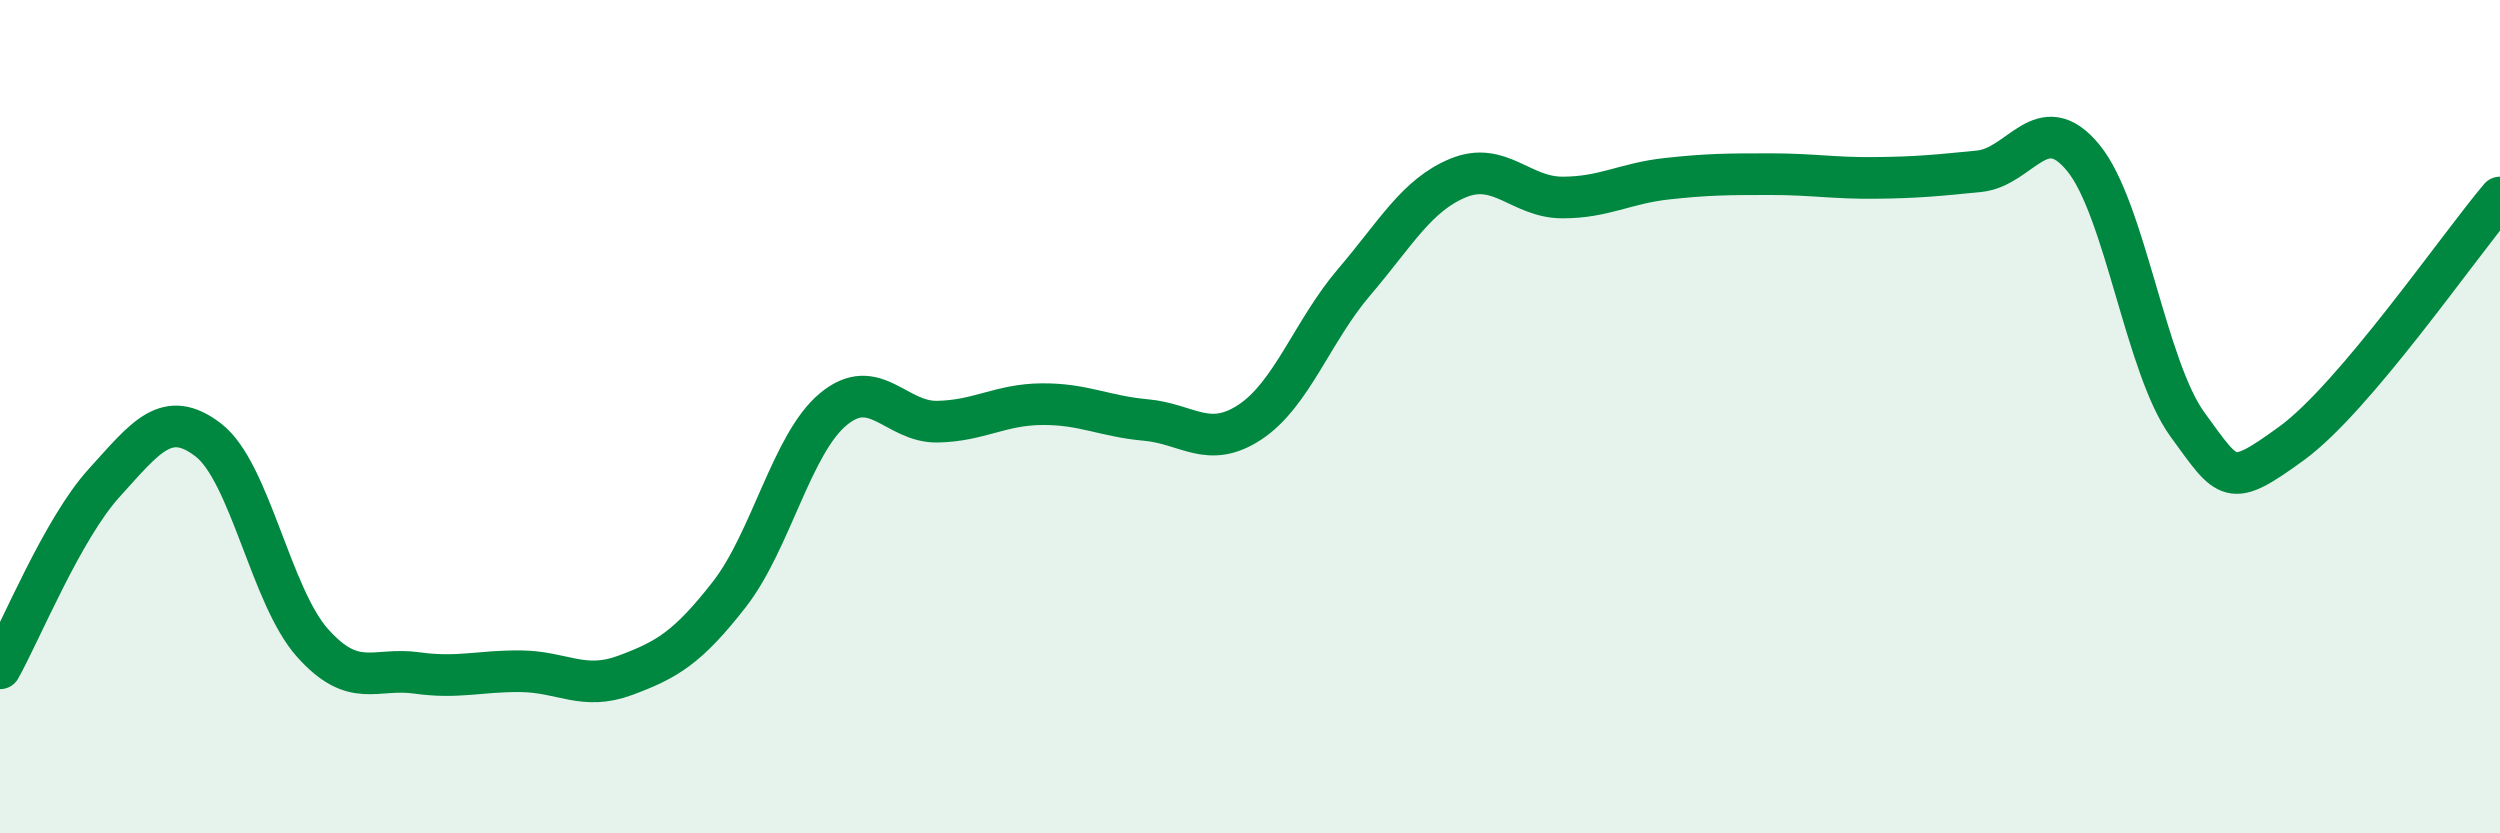
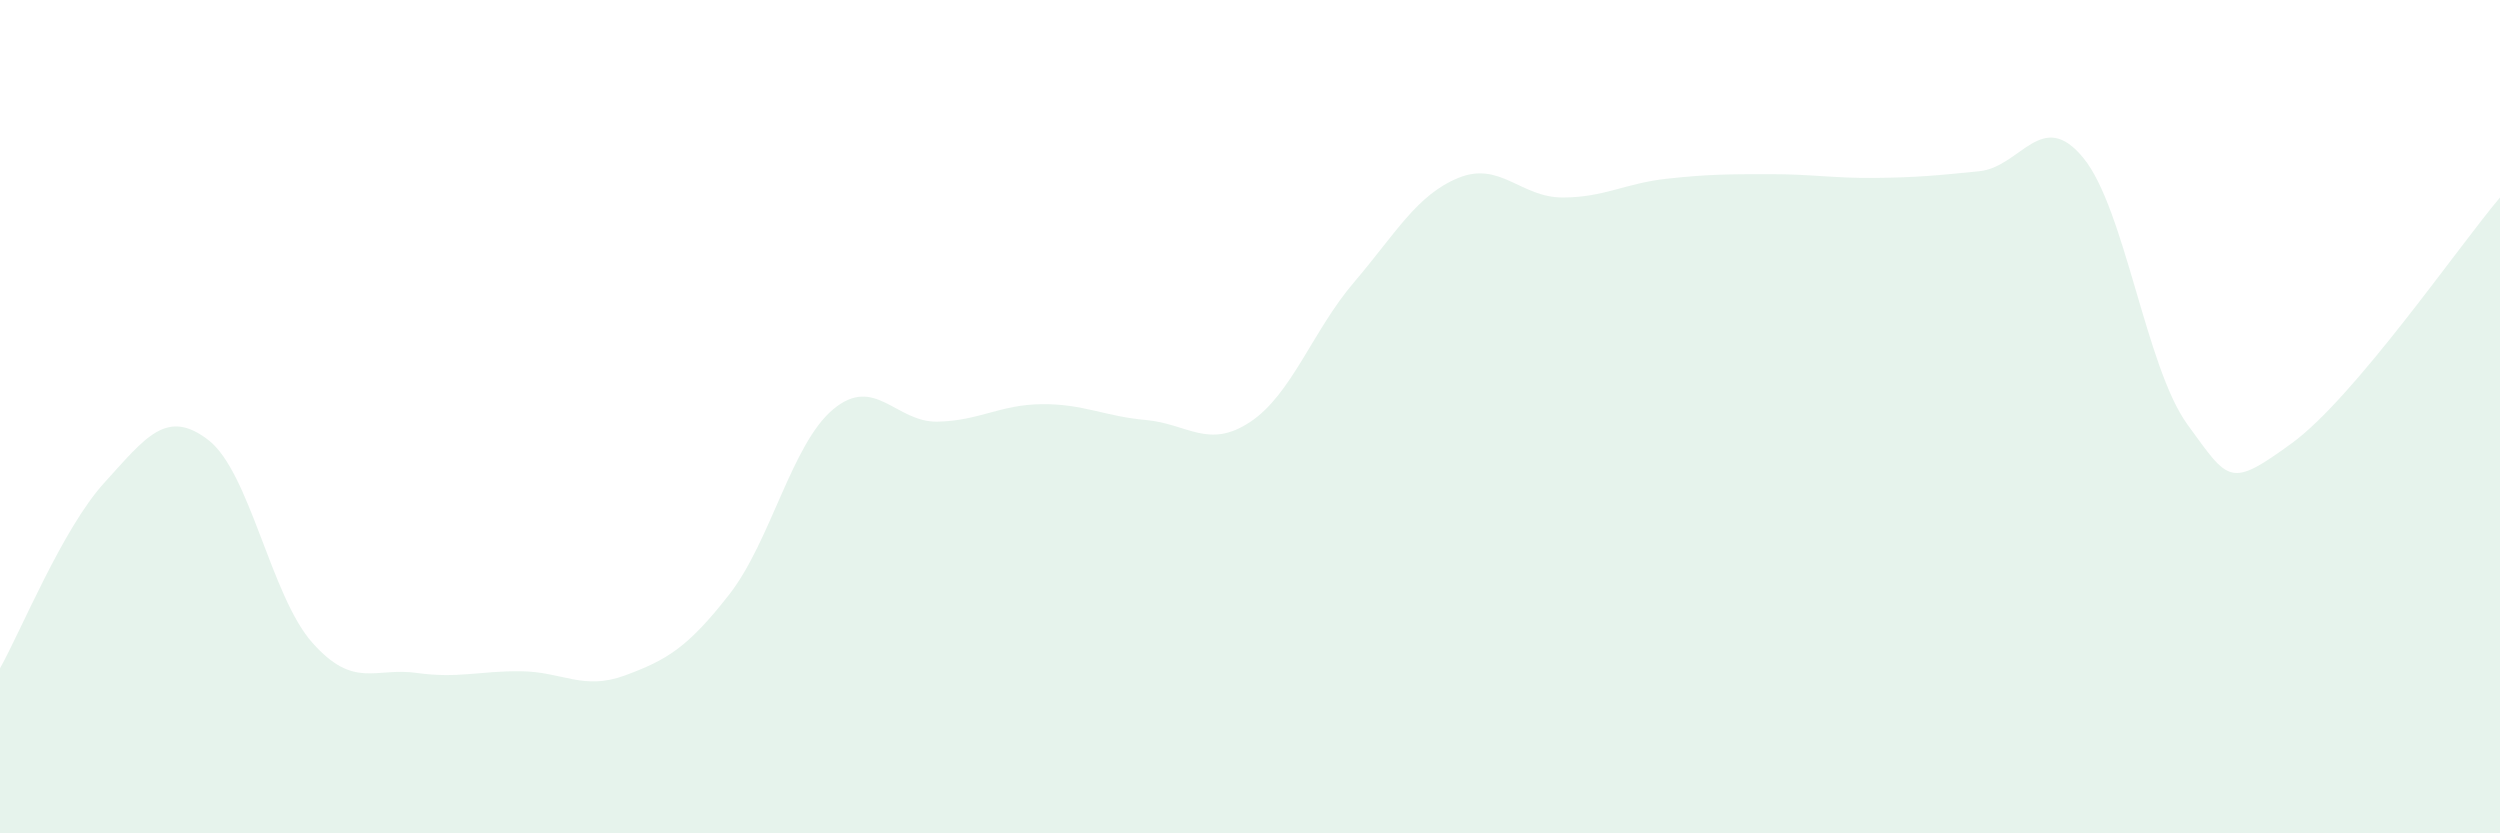
<svg xmlns="http://www.w3.org/2000/svg" width="60" height="20" viewBox="0 0 60 20">
  <path d="M 0,16.04 C 0.5,15.15 1.5,12.69 2.5,11.59 C 3.5,10.49 4,9.79 5,10.56 C 6,11.33 6.5,14.31 7.5,15.43 C 8.5,16.55 9,16.01 10,16.15 C 11,16.29 11.5,16.1 12.5,16.11 C 13.5,16.12 14,16.58 15,16.21 C 16,15.84 16.5,15.55 17.5,14.27 C 18.5,12.99 19,10.65 20,9.82 C 21,8.99 21.5,10.14 22.5,10.12 C 23.5,10.1 24,9.71 25,9.7 C 26,9.69 26.5,9.99 27.5,10.08 C 28.5,10.17 29,10.79 30,10.13 C 31,9.47 31.5,7.94 32.5,6.77 C 33.5,5.6 34,4.68 35,4.27 C 36,3.86 36.5,4.74 37.5,4.74 C 38.5,4.74 39,4.4 40,4.29 C 41,4.18 41.5,4.18 42.5,4.18 C 43.5,4.18 44,4.28 45,4.27 C 46,4.26 46.5,4.21 47.5,4.11 C 48.5,4.01 49,2.57 50,3.79 C 51,5.01 51.5,8.82 52.5,10.19 C 53.5,11.56 53.5,11.73 55,10.64 C 56.5,9.55 59,5.92 60,4.74L60 20L0 20Z" fill="#008740" opacity="0.1" stroke-linecap="round" stroke-linejoin="round" />
-   <path d="M 0,16.04 C 0.5,15.15 1.5,12.69 2.5,11.59 C 3.5,10.49 4,9.79 5,10.56 C 6,11.33 6.5,14.31 7.5,15.43 C 8.5,16.55 9,16.01 10,16.15 C 11,16.29 11.5,16.1 12.5,16.11 C 13.5,16.12 14,16.58 15,16.21 C 16,15.84 16.5,15.55 17.5,14.27 C 18.5,12.99 19,10.65 20,9.82 C 21,8.99 21.5,10.14 22.5,10.12 C 23.5,10.1 24,9.71 25,9.7 C 26,9.69 26.5,9.99 27.5,10.08 C 28.5,10.17 29,10.79 30,10.13 C 31,9.47 31.5,7.94 32.5,6.77 C 33.5,5.6 34,4.68 35,4.27 C 36,3.86 36.5,4.74 37.5,4.74 C 38.5,4.74 39,4.4 40,4.29 C 41,4.18 41.5,4.18 42.5,4.18 C 43.5,4.18 44,4.28 45,4.27 C 46,4.26 46.5,4.21 47.5,4.11 C 48.5,4.01 49,2.57 50,3.79 C 51,5.01 51.5,8.82 52.5,10.19 C 53.5,11.56 53.5,11.73 55,10.64 C 56.5,9.55 59,5.92 60,4.74" stroke="#008740" stroke-width="1" fill="none" stroke-linecap="round" stroke-linejoin="round" />
</svg>